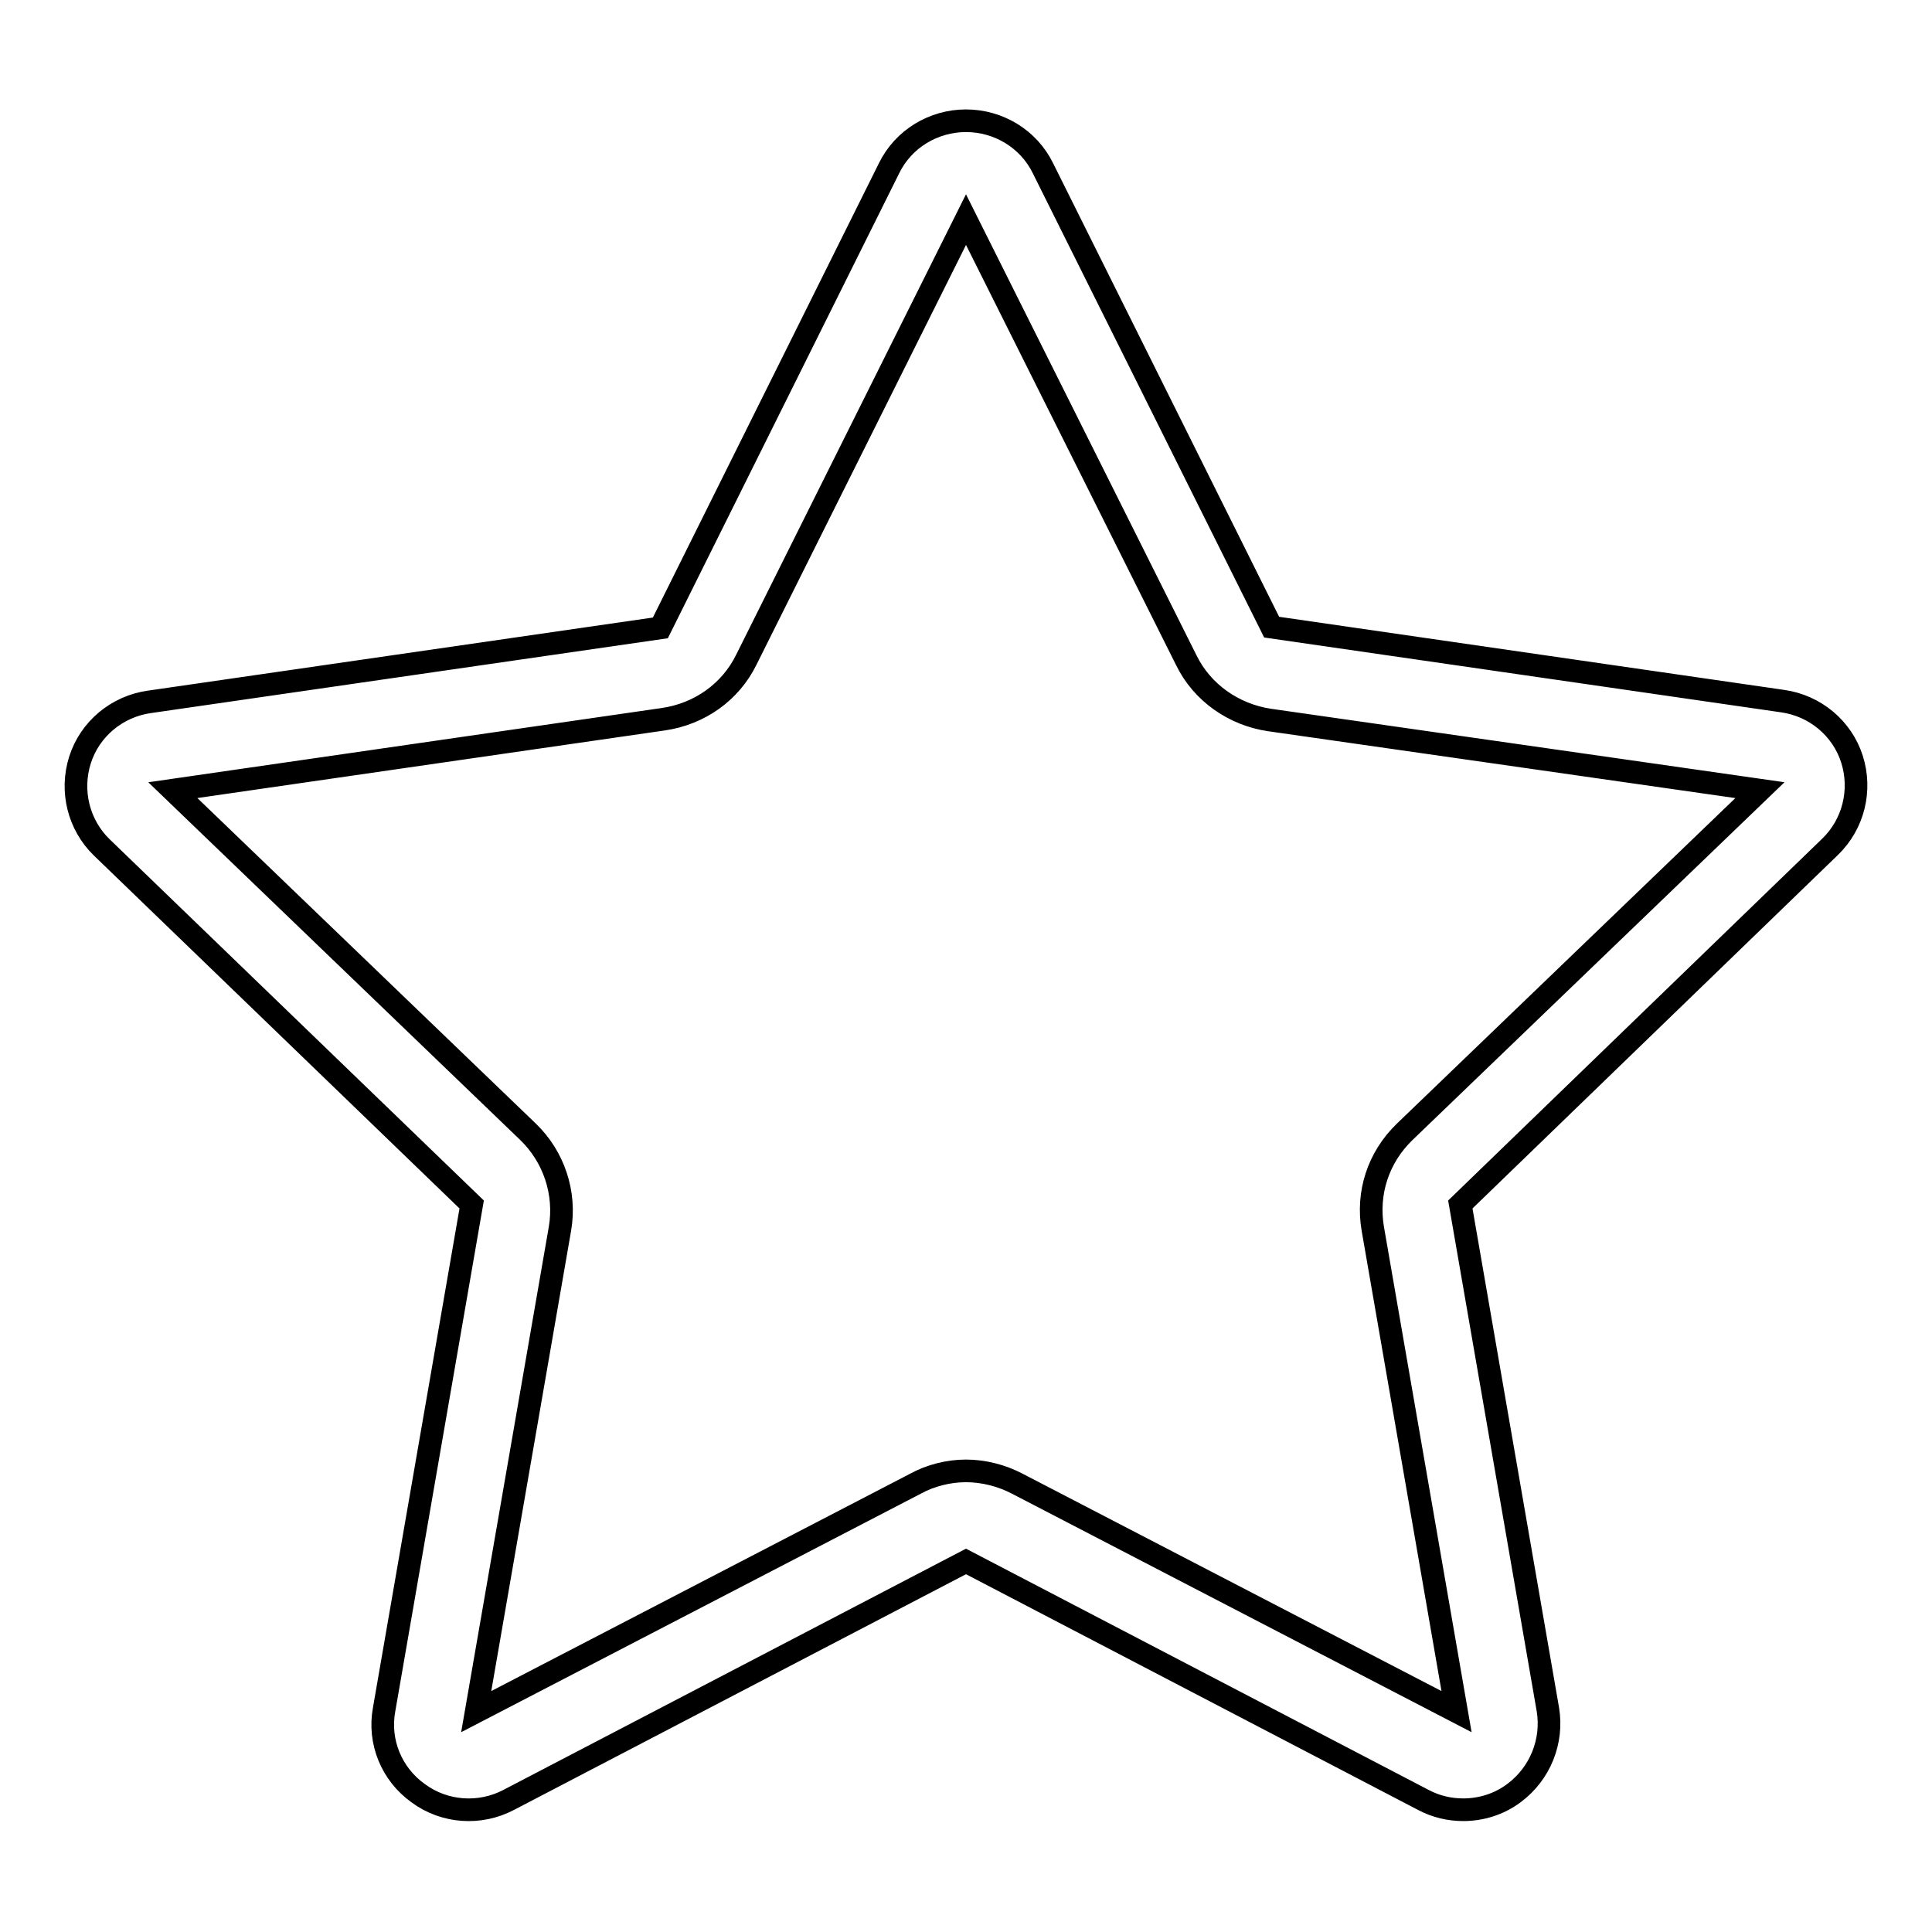
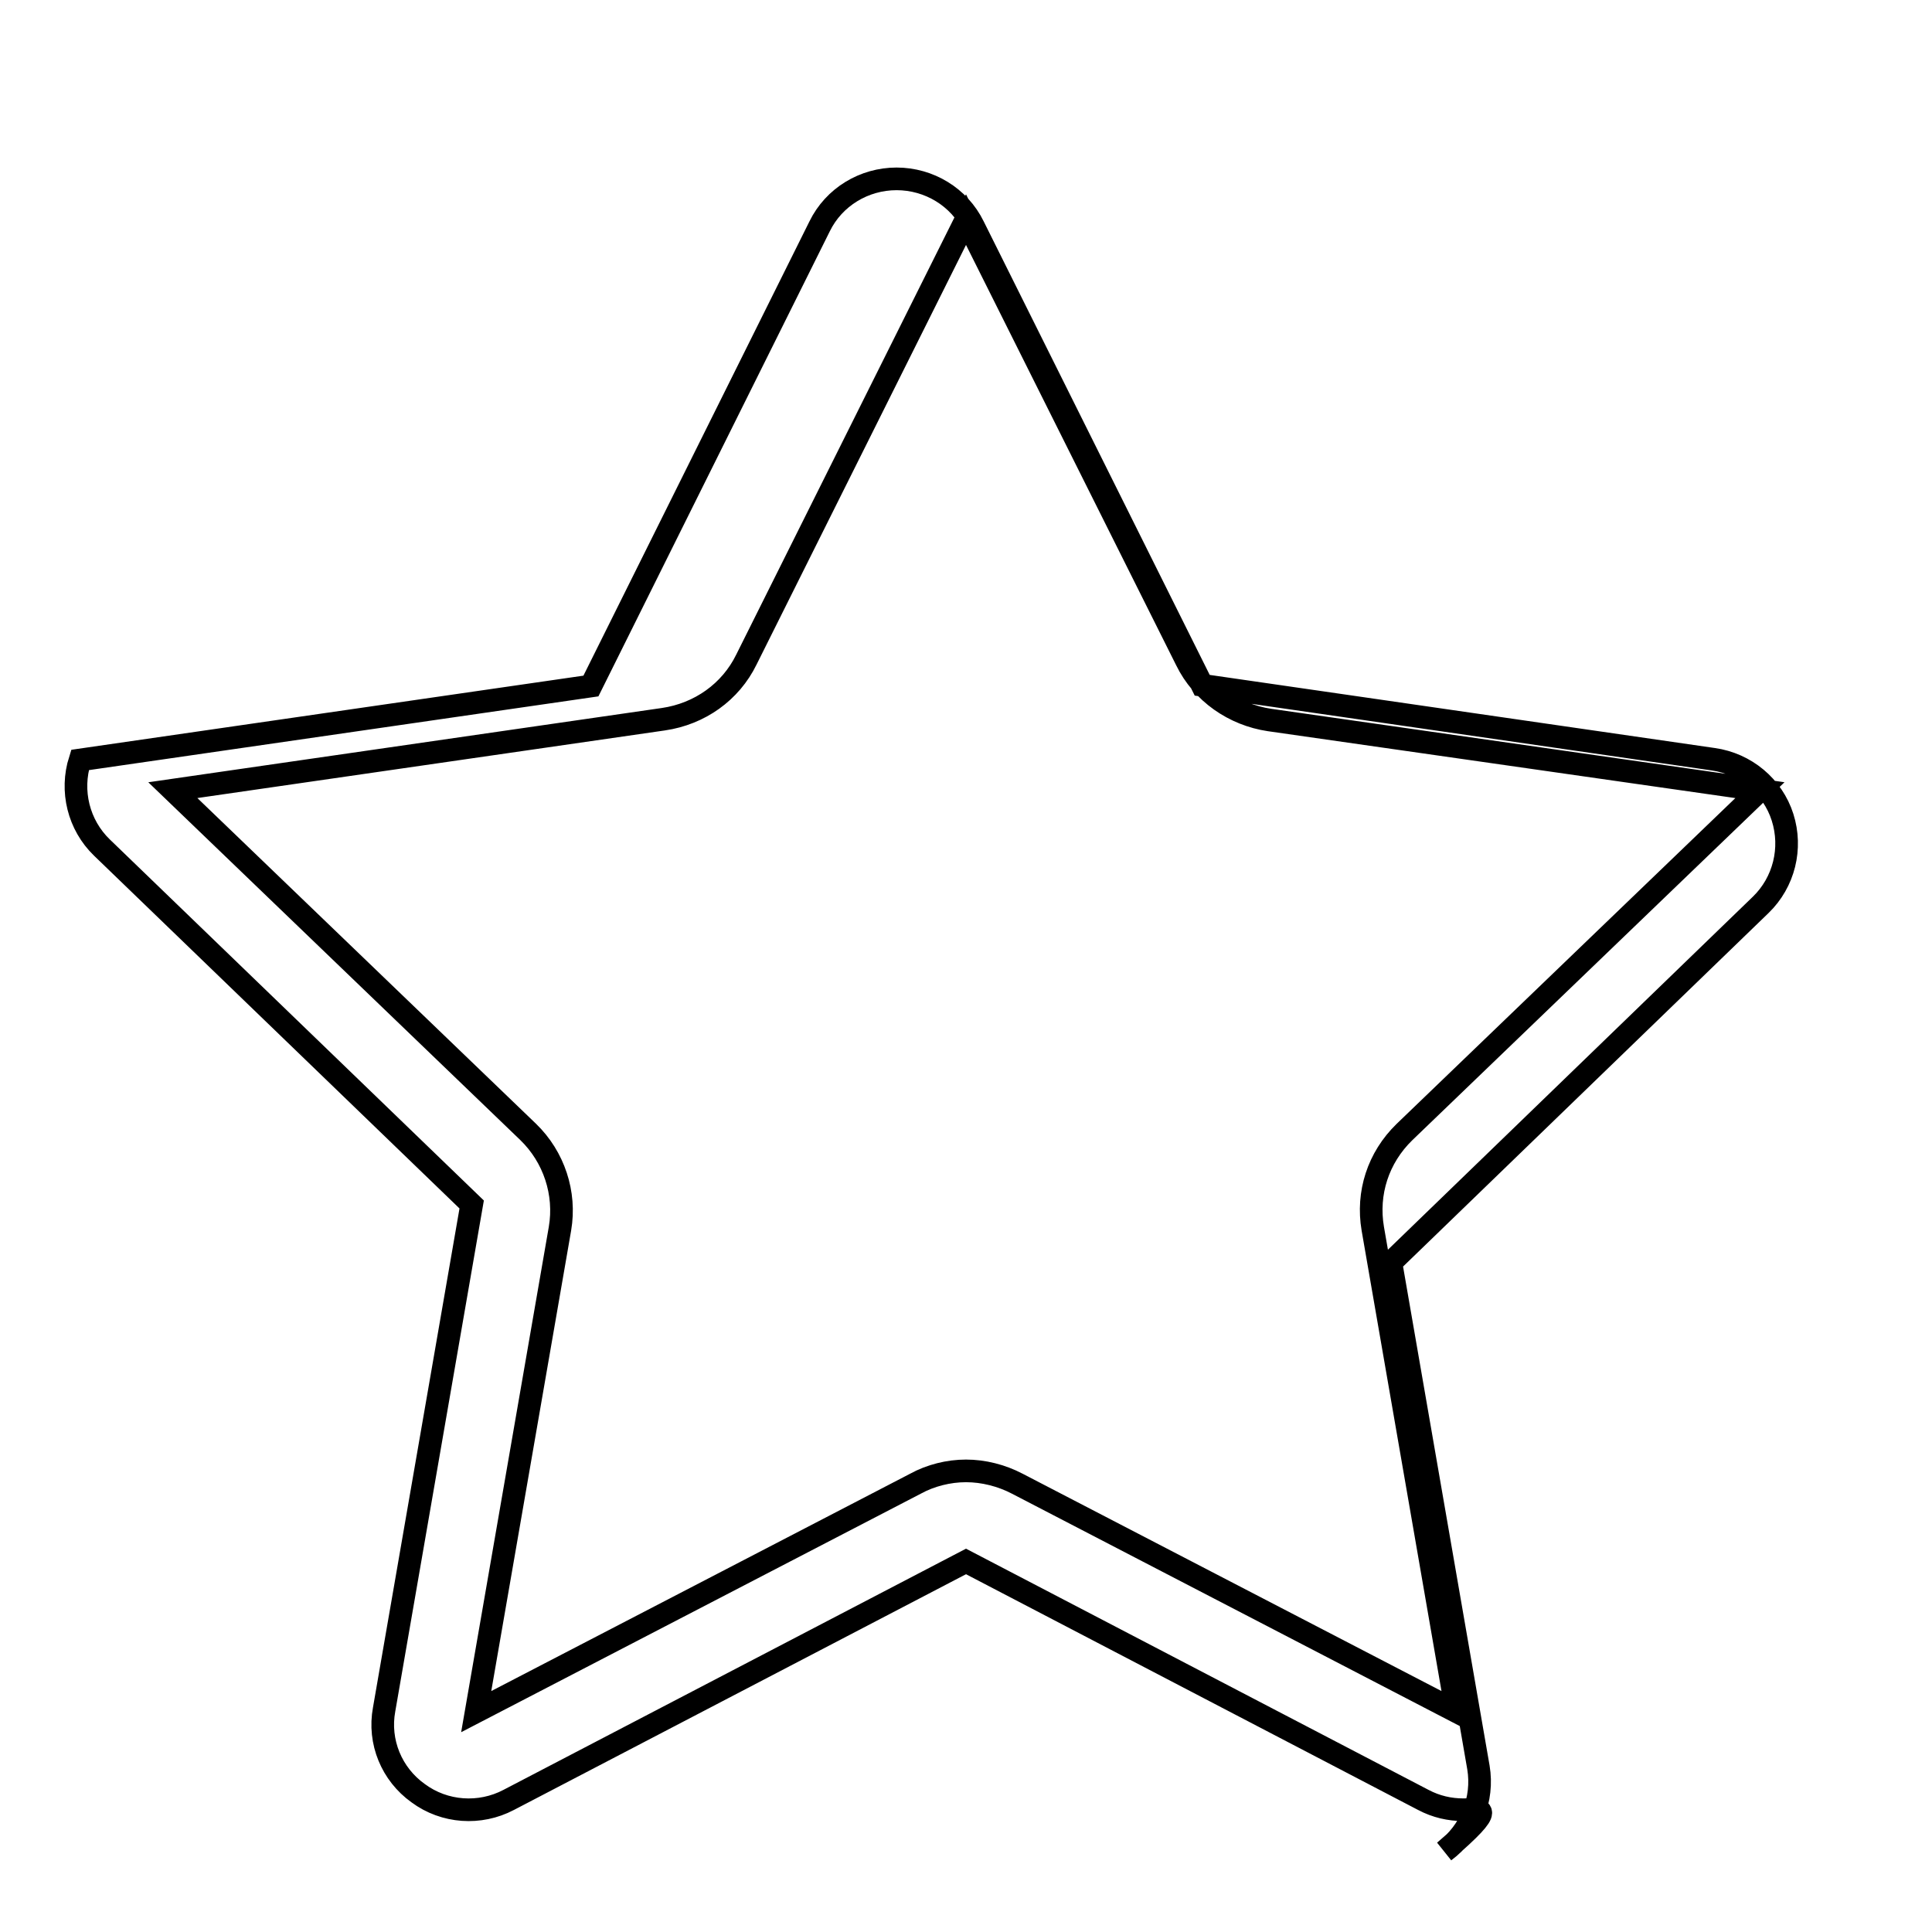
<svg xmlns="http://www.w3.org/2000/svg" version="1.1" x="0px" y="0px" viewBox="0 0 256 256" enable-background="new 0 0 256 256" xml:space="preserve">
  <g>
    <g>
-       <path stroke-width="3" fill-opacity="0" stroke="#000000" d="M193.9,239.8c-1.8,0-3.6-0.4-5.3-1.3L128,206.9l-60.6,31.6c-3.8,2-8.5,1.7-12-0.9c-3.5-2.5-5.3-6.8-4.5-11.1l11.6-66.9l-49-47.3c-3.1-3-4.2-7.5-2.9-11.6c1.3-4.1,4.9-7.1,9.2-7.7l67.7-9.8l30.3-60.9c1.9-3.9,5.9-6.3,10.2-6.3c4.3,0,8.3,2.4,10.2,6.3l30.3,60.8l67.7,9.8c4.3,0.6,7.9,3.6,9.2,7.7c1.3,4.1,0.2,8.6-2.9,11.6l-49,47.4l11.6,66.9c0.7,4.2-1,8.5-4.5,11.1C198.6,239.1,196.2,239.8,193.9,239.8L193.9,239.8z M128,194.9c2.3,0,4.7,0.6,6.8,1.7l58.2,30.2l-11.1-64c-0.8-4.7,0.7-9.4,4.2-12.8l47.1-45.3l-65-9.3c-4.7-0.7-8.9-3.6-11-7.9L128,29.1L98.9,87.4c-2.1,4.3-6.2,7.2-11,7.9l-65,9.4L70,150c3.4,3.3,5,8.1,4.2,12.8l-11.1,64l58.2-30.2C123.3,195.5,125.7,194.9,128,194.9L128,194.9z" />
+       <path stroke-width="3" fill-opacity="0" stroke="#000000" d="M193.9,239.8c-1.8,0-3.6-0.4-5.3-1.3L128,206.9l-60.6,31.6c-3.8,2-8.5,1.7-12-0.9c-3.5-2.5-5.3-6.8-4.5-11.1l11.6-66.9l-49-47.3c-3.1-3-4.2-7.5-2.9-11.6l67.7-9.8l30.3-60.9c1.9-3.9,5.9-6.3,10.2-6.3c4.3,0,8.3,2.4,10.2,6.3l30.3,60.8l67.7,9.8c4.3,0.6,7.9,3.6,9.2,7.7c1.3,4.1,0.2,8.6-2.9,11.6l-49,47.4l11.6,66.9c0.7,4.2-1,8.5-4.5,11.1C198.6,239.1,196.2,239.8,193.9,239.8L193.9,239.8z M128,194.9c2.3,0,4.7,0.6,6.8,1.7l58.2,30.2l-11.1-64c-0.8-4.7,0.7-9.4,4.2-12.8l47.1-45.3l-65-9.3c-4.7-0.7-8.9-3.6-11-7.9L128,29.1L98.9,87.4c-2.1,4.3-6.2,7.2-11,7.9l-65,9.4L70,150c3.4,3.3,5,8.1,4.2,12.8l-11.1,64l58.2-30.2C123.3,195.5,125.7,194.9,128,194.9L128,194.9z" />
    </g>
  </g>
</svg>